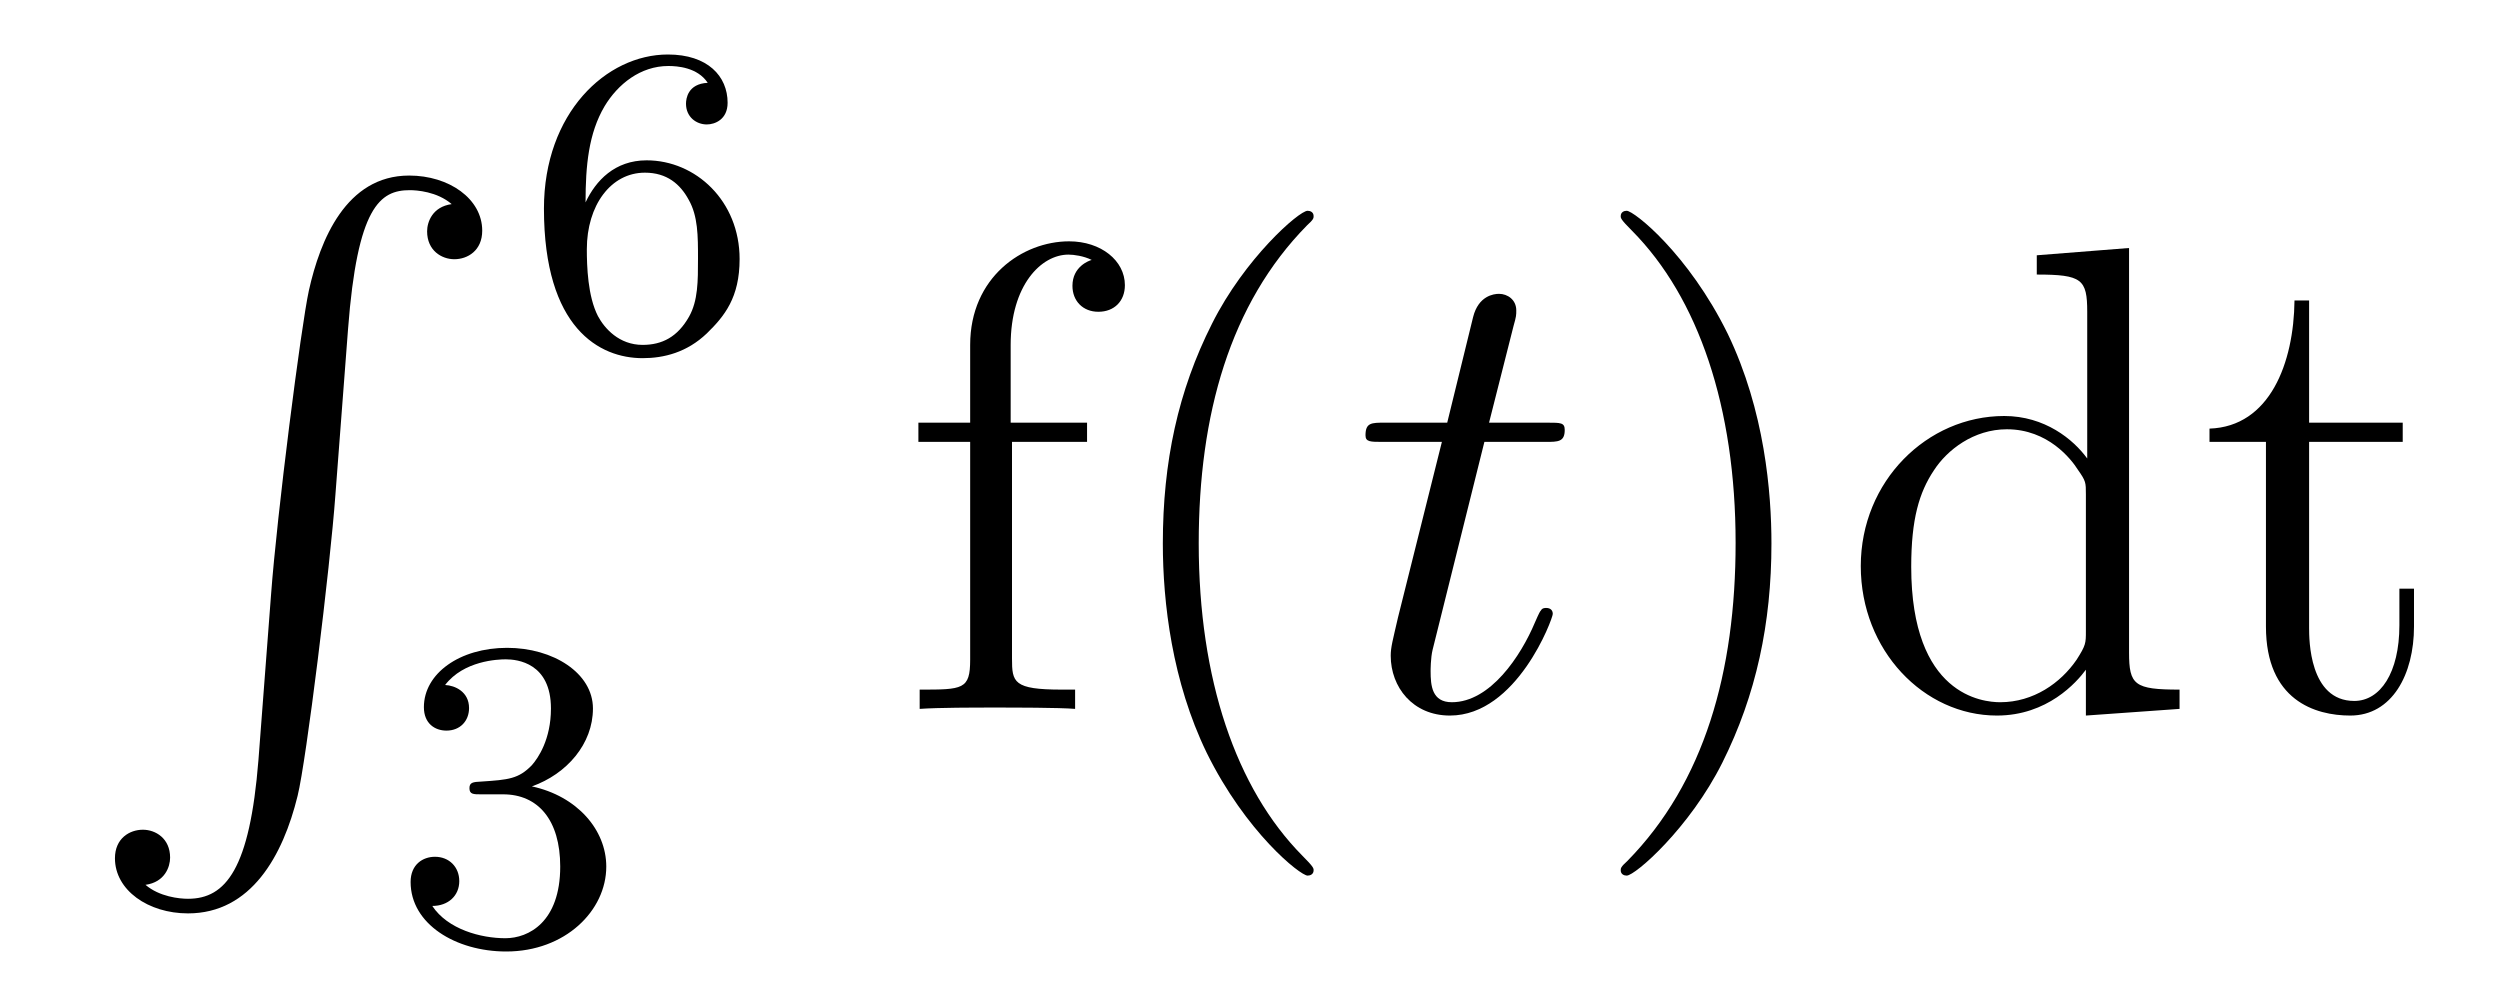
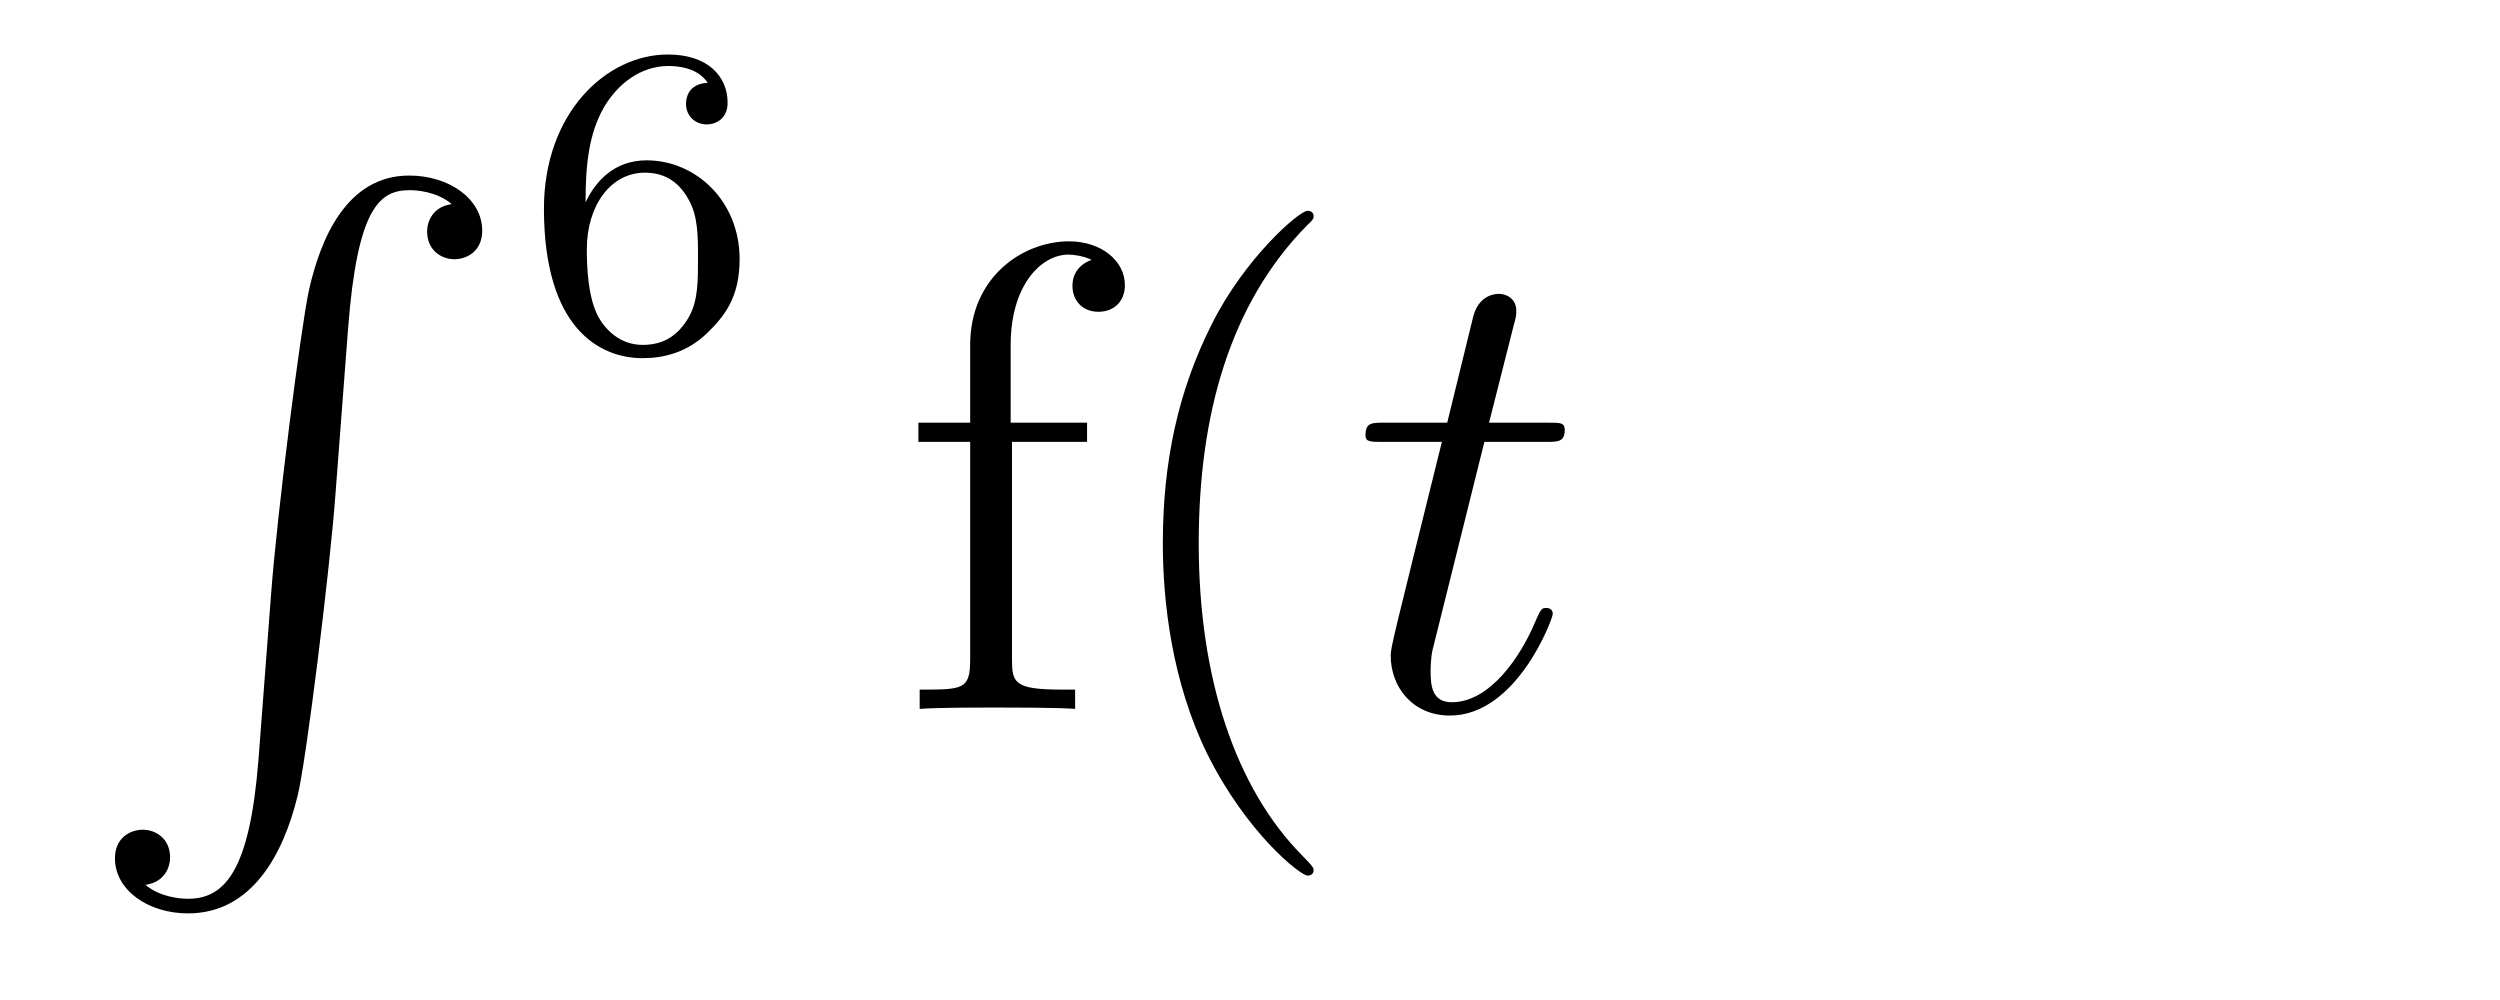
<svg xmlns="http://www.w3.org/2000/svg" version="1.1" width="45pt" height="18pt" viewBox="0 -18 45 18">
  <g id="page1">
    <g transform="matrix(1 0 0 -1 -127 649)">
      <path d="M131.652 653.32C131.496 651.36 131.066 650.822 130.384 650.822C130.229 650.822 129.87 650.858 129.619 651.073C129.966 651.121 130.062 651.396 130.062 651.563C130.062 651.91 129.799 652.065 129.572 652.065C129.333 652.065 129.069 651.91 129.069 651.551C129.069 650.977 129.667 650.559 130.384 650.559C131.52 650.559 132.094 651.599 132.357 652.675C132.512 653.297 132.942 656.775 133.038 658.102L133.265 661.079C133.433 663.278 133.839 663.577 134.377 663.577C134.497 663.577 134.867 663.553 135.13 663.326C134.783 663.278 134.688 663.003 134.688 662.836C134.688 662.489 134.951 662.334 135.178 662.334C135.417 662.334 135.68 662.489 135.68 662.848C135.68 663.422 135.082 663.84 134.365 663.84C133.229 663.84 132.763 662.68 132.56 661.772C132.417 661.114 131.986 657.743 131.879 656.297L131.652 653.32Z" />
      <path d="M137.54 663.357C137.54 664.019 137.595 664.601 137.882 665.087C138.121 665.485 138.528 665.812 139.03 665.812C139.189 665.812 139.556 665.788 139.739 665.509C139.38 665.493 139.348 665.222 139.348 665.134C139.348 664.895 139.532 664.76 139.723 664.76C139.866 664.76 140.097 664.848 140.097 665.15C140.097 665.628 139.739 666.019 139.022 666.019C137.914 666.019 136.791 664.967 136.791 663.246C136.791 661.087 137.795 660.553 138.567 660.553C138.95 660.553 139.364 660.656 139.723 660.999C140.042 661.31 140.313 661.644 140.313 662.337C140.313 663.382 139.524 664.114 138.639 664.114C138.066 664.114 137.723 663.748 137.54 663.357ZM138.567 660.792C138.145 660.792 137.882 661.087 137.763 661.31C137.579 661.668 137.563 662.21 137.563 662.513C137.563 663.302 137.994 663.892 138.608 663.892C139.006 663.892 139.245 663.684 139.396 663.405C139.564 663.111 139.564 662.752 139.564 662.346C139.564 661.939 139.564 661.588 139.404 661.302C139.197 660.935 138.918 660.792 138.567 660.792Z" />
-       <path d="M136.056 652.702C136.686 652.702 137.084 652.239 137.084 651.402C137.084 650.407 136.518 650.112 136.096 650.112C135.657 650.112 135.06 650.271 134.781 650.693C135.068 650.693 135.267 650.877 135.267 651.14C135.267 651.395 135.084 651.578 134.829 651.578C134.614 651.578 134.391 651.442 134.391 651.124C134.391 650.367 135.203 649.873 136.112 649.873C137.172 649.873 137.913 650.606 137.913 651.402C137.913 652.064 137.387 652.67 136.574 652.845C137.203 653.068 137.673 653.61 137.673 654.247C137.673 654.885 136.957 655.339 136.128 655.339C135.275 655.339 134.63 654.877 134.63 654.271C134.63 653.976 134.829 653.849 135.036 653.849C135.283 653.849 135.443 654.024 135.443 654.255C135.443 654.55 135.188 654.662 135.012 654.67C135.347 655.108 135.96 655.132 136.104 655.132C136.311 655.132 136.917 655.068 136.917 654.247C136.917 653.689 136.686 653.355 136.574 653.227C136.335 652.98 136.152 652.964 135.666 652.932C135.514 652.925 135.45 652.917 135.45 652.813C135.45 652.702 135.522 652.702 135.657 652.702H136.056Z" />
      <path d="M145.216 659.046H146.567V659.392H145.192V660.791C145.192 661.867 145.742 662.417 146.232 662.417C146.328 662.417 146.507 662.393 146.651 662.321C146.603 662.309 146.304 662.202 146.304 661.855C146.304 661.58 146.495 661.388 146.77 661.388C147.057 661.388 147.248 661.58 147.248 661.867C147.248 662.309 146.818 662.656 146.244 662.656C145.407 662.656 144.463 662.01 144.463 660.791V659.392H143.531V659.046H144.463V655.125C144.463 654.587 144.332 654.587 143.554 654.587V654.24C143.889 654.264 144.547 654.264 144.905 654.264C145.228 654.264 146.077 654.264 146.352 654.24V654.587H146.113C145.24 654.587 145.216 654.718 145.216 655.148V659.046ZM150.645 651.335C150.645 651.371 150.645 651.395 150.442 651.598C149.247 652.806 148.577 654.778 148.577 657.217C148.577 659.536 149.139 661.532 150.526 662.943C150.645 663.05 150.645 663.074 150.645 663.11C150.645 663.182 150.585 663.206 150.537 663.206C150.382 663.206 149.402 662.345 148.816 661.173C148.206 659.966 147.931 658.687 147.931 657.217C147.931 656.152 148.099 654.73 148.72 653.451C149.426 652.017 150.406 651.239 150.537 651.239C150.585 651.239 150.645 651.263 150.645 651.335Z" />
-       <path d="M153.719 659.046H154.819C155.046 659.046 155.165 659.046 155.165 659.261C155.165 659.392 155.094 659.392 154.855 659.392H153.803L154.245 661.137C154.293 661.305 154.293 661.329 154.293 661.413C154.293 661.604 154.137 661.711 153.982 661.711C153.886 661.711 153.612 661.675 153.516 661.293L153.05 659.392H151.926C151.687 659.392 151.579 659.392 151.579 659.165C151.579 659.046 151.663 659.046 151.89 659.046H152.954L152.165 655.89C152.069 655.471 152.033 655.352 152.033 655.196C152.033 654.634 152.428 654.12 153.098 654.12C154.305 654.12 154.95 655.866 154.95 655.949C154.95 656.021 154.902 656.057 154.831 656.057C154.807 656.057 154.759 656.057 154.735 656.009C154.723 655.997 154.711 655.985 154.628 655.794C154.377 655.196 153.827 654.36 153.133 654.36C152.775 654.36 152.751 654.658 152.751 654.921C152.751 654.933 152.751 655.16 152.787 655.304L153.719 659.046Z" />
-       <path d="M158.886 657.217C158.886 658.125 158.767 659.607 158.098 660.994C157.392 662.428 156.412 663.206 156.28 663.206C156.233 663.206 156.173 663.182 156.173 663.11C156.173 663.074 156.173 663.05 156.376 662.847C157.572 661.64 158.241 659.667 158.241 657.228C158.241 654.909 157.679 652.913 156.292 651.502C156.173 651.395 156.173 651.371 156.173 651.335C156.173 651.263 156.233 651.239 156.28 651.239C156.436 651.239 157.416 652.1 158.002 653.272C158.612 654.491 158.886 655.782 158.886 657.217ZM163.662 662.405V662.058C164.474 662.058 164.57 661.974 164.57 661.388V658.747C164.319 659.093 163.805 659.512 163.076 659.512C161.689 659.512 160.494 658.34 160.494 656.81C160.494 655.292 161.629 654.12 162.944 654.12C163.853 654.12 164.379 654.718 164.546 654.945V654.12L166.232 654.24V654.587C165.419 654.587 165.323 654.67 165.323 655.256V662.536L163.662 662.405ZM164.546 655.639C164.546 655.423 164.546 655.387 164.379 655.125C164.092 654.706 163.602 654.36 163.004 654.36C162.693 654.36 161.402 654.479 161.402 656.798C161.402 657.659 161.546 658.137 161.809 658.532C162.048 658.902 162.526 659.273 163.124 659.273C163.865 659.273 164.283 658.735 164.403 658.543C164.546 658.34 164.546 658.316 164.546 658.101V655.639ZM168.564 659.046H170.249V659.392H168.564V661.592H168.301C168.289 660.468 167.858 659.321 166.771 659.285V659.046H167.787V655.722C167.787 654.395 168.671 654.12 169.305 654.12C170.058 654.12 170.452 654.862 170.452 655.722V656.404H170.189V655.746C170.189 654.886 169.843 654.383 169.377 654.383C168.564 654.383 168.564 655.495 168.564 655.698V659.046Z" />
+       <path d="M153.719 659.046H154.819C155.046 659.046 155.165 659.046 155.165 659.261C155.165 659.392 155.094 659.392 154.855 659.392H153.803L154.245 661.137C154.293 661.305 154.293 661.329 154.293 661.413C154.293 661.604 154.137 661.711 153.982 661.711C153.886 661.711 153.612 661.675 153.516 661.293L153.05 659.392H151.926C151.687 659.392 151.579 659.392 151.579 659.165C151.579 659.046 151.663 659.046 151.89 659.046H152.954C152.069 655.471 152.033 655.352 152.033 655.196C152.033 654.634 152.428 654.12 153.098 654.12C154.305 654.12 154.95 655.866 154.95 655.949C154.95 656.021 154.902 656.057 154.831 656.057C154.807 656.057 154.759 656.057 154.735 656.009C154.723 655.997 154.711 655.985 154.628 655.794C154.377 655.196 153.827 654.36 153.133 654.36C152.775 654.36 152.751 654.658 152.751 654.921C152.751 654.933 152.751 655.16 152.787 655.304L153.719 659.046Z" />
    </g>
  </g>
</svg>